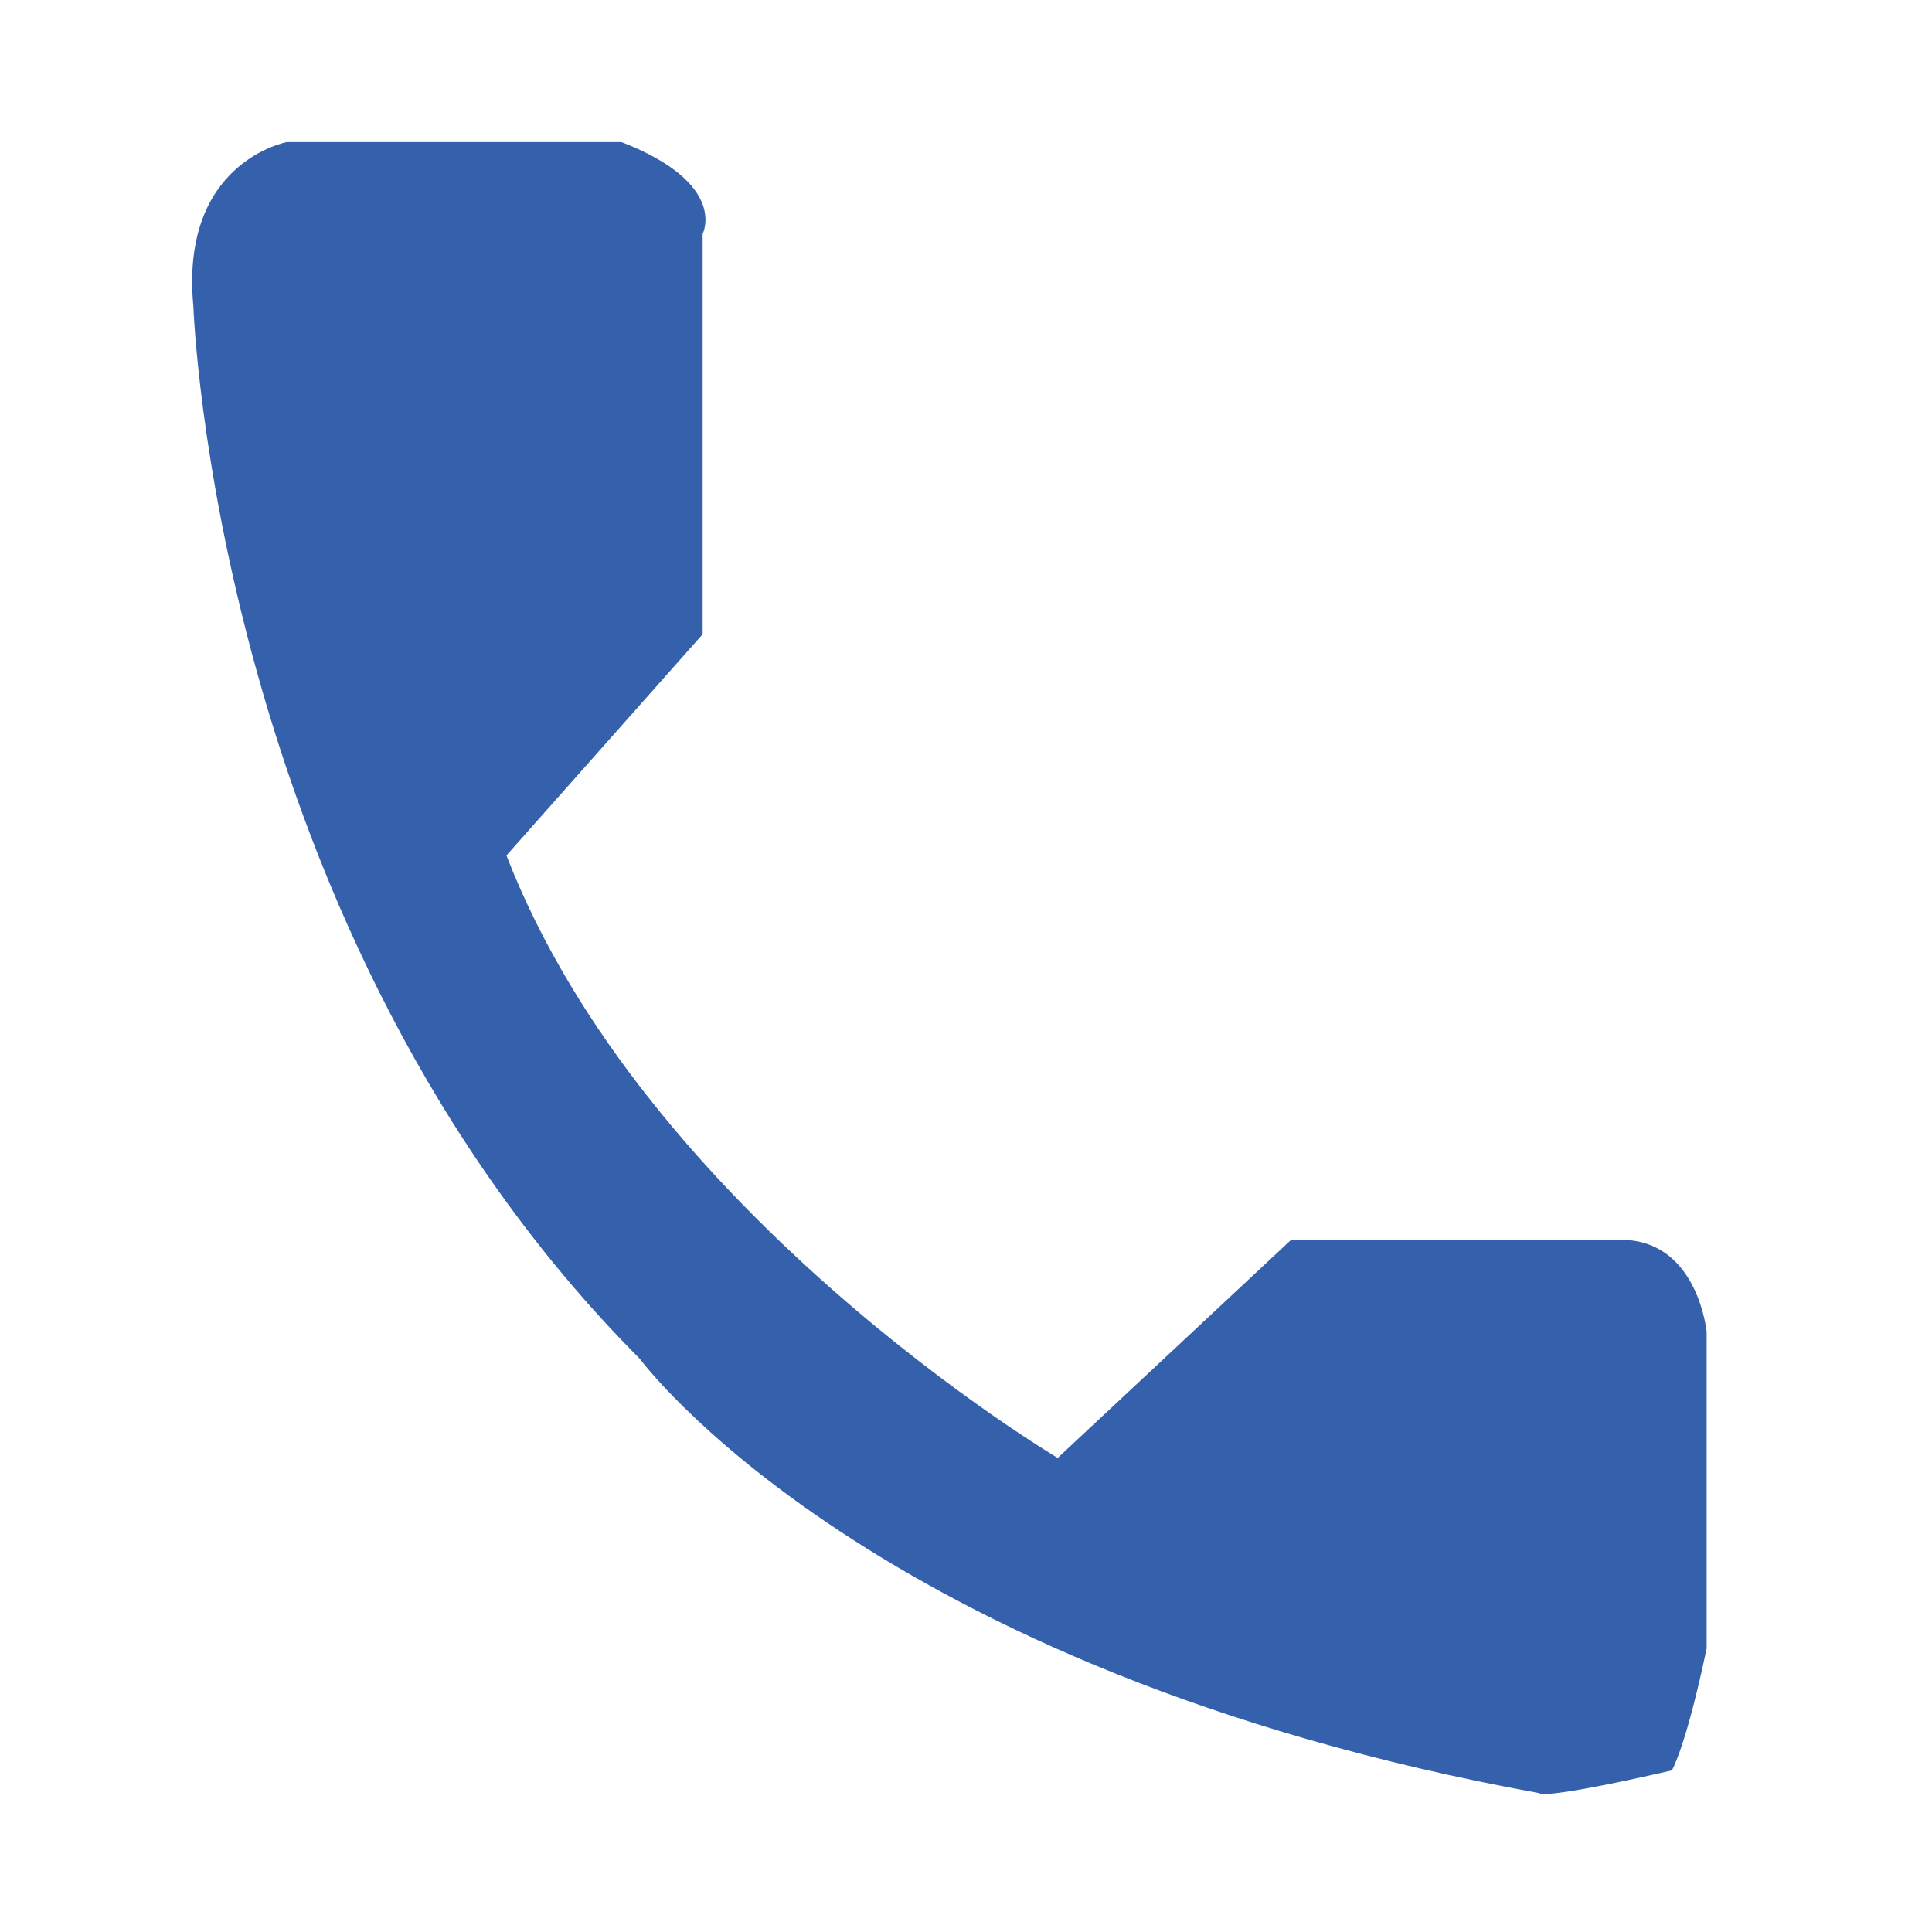
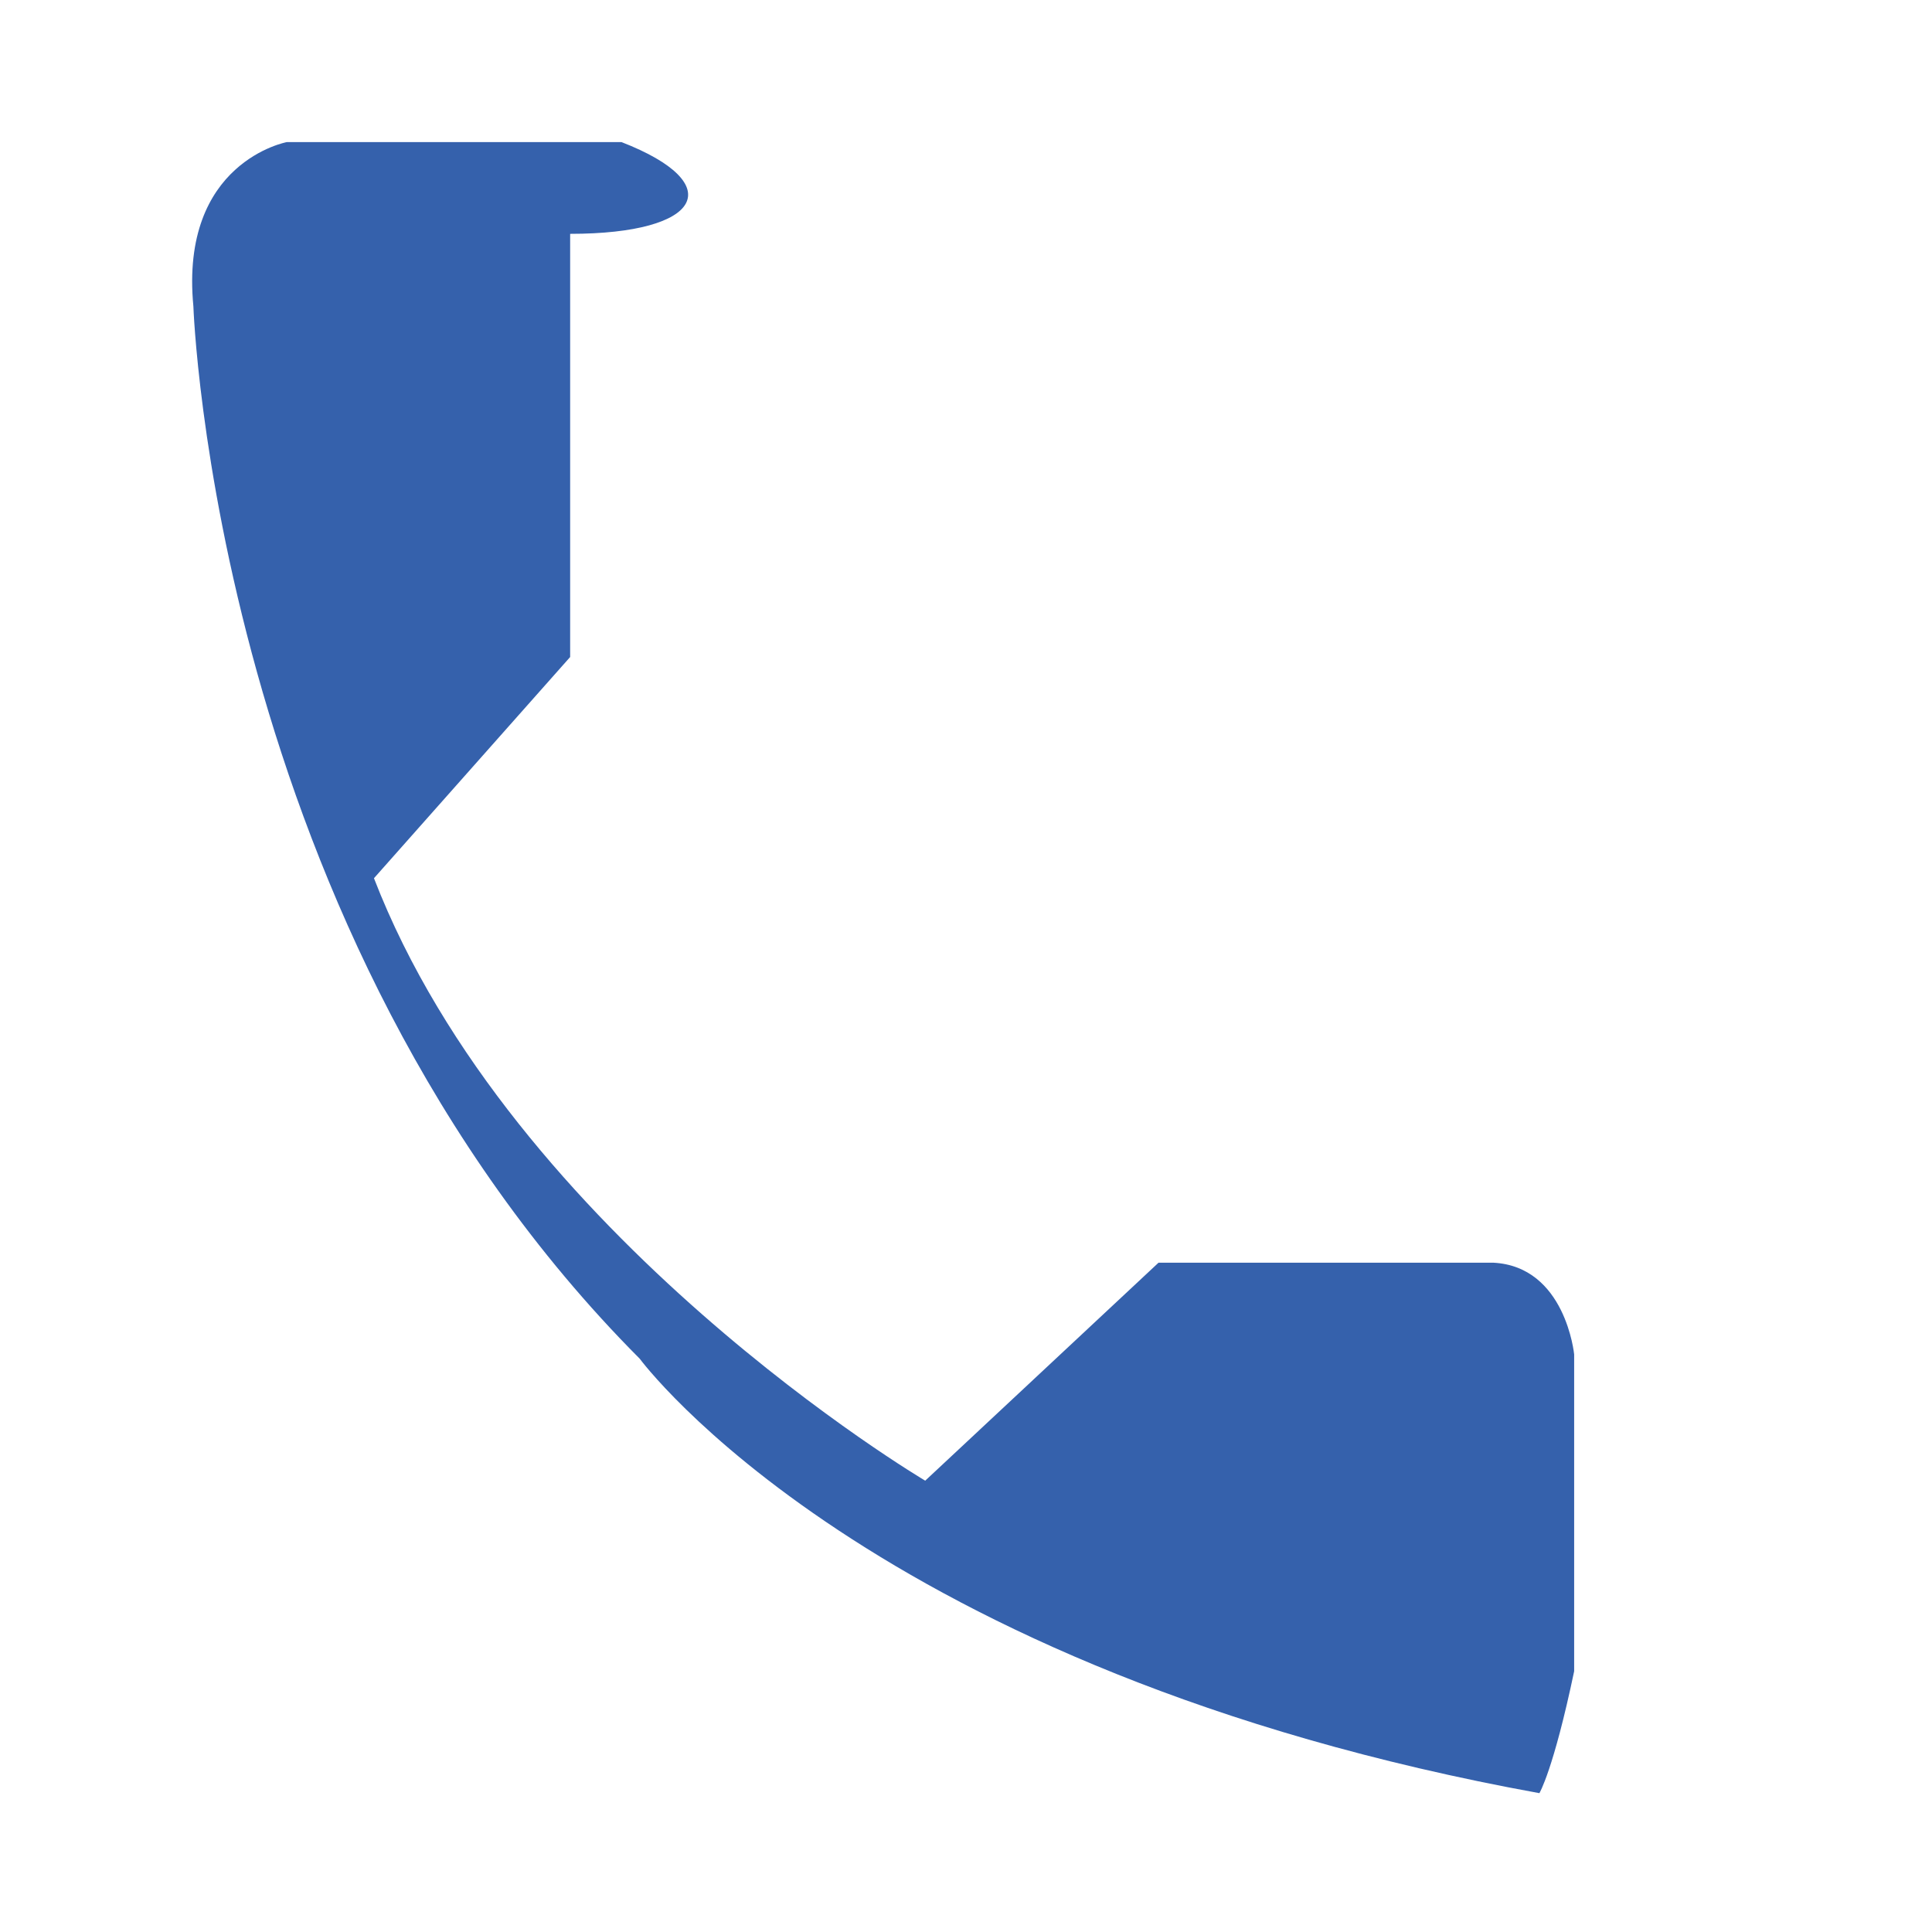
<svg xmlns="http://www.w3.org/2000/svg" version="1.1" id="Layer_1" x="0px" y="0px" width="512px" height="512px" viewBox="0 0 512 512" enable-background="new 0 0 512 512" xml:space="preserve">
-   <path fill="#3561AC" d="M164.705,37.655H76.02c0,0-28.438,5.23-24.771,43.53c0,0,5.575,165.75,118.29,278.891  c0,0,60.968,82.875,238.417,115.131c0,0,0,2.011,35.109-6.032c0,0,3.707-6.074,9.213-32.317v-83.952c0,0-2.266-23.339-21.451-24.313  h-88.693l-61.832,57.769c0,0-109.362-64.675-146.087-159.656l51.99-58.622V61.97C186.206,61.97,193.163,48.706,164.705,37.655z" />
+   <path fill="#3561AC" d="M164.705,37.655H76.02c0,0-28.438,5.23-24.771,43.53c0,0,5.575,165.75,118.29,278.891  c0,0,60.968,82.875,238.417,115.131c0,0,3.707-6.074,9.213-32.317v-83.952c0,0-2.266-23.339-21.451-24.313  h-88.693l-61.832,57.769c0,0-109.362-64.675-146.087-159.656l51.99-58.622V61.97C186.206,61.97,193.163,48.706,164.705,37.655z" />
</svg>